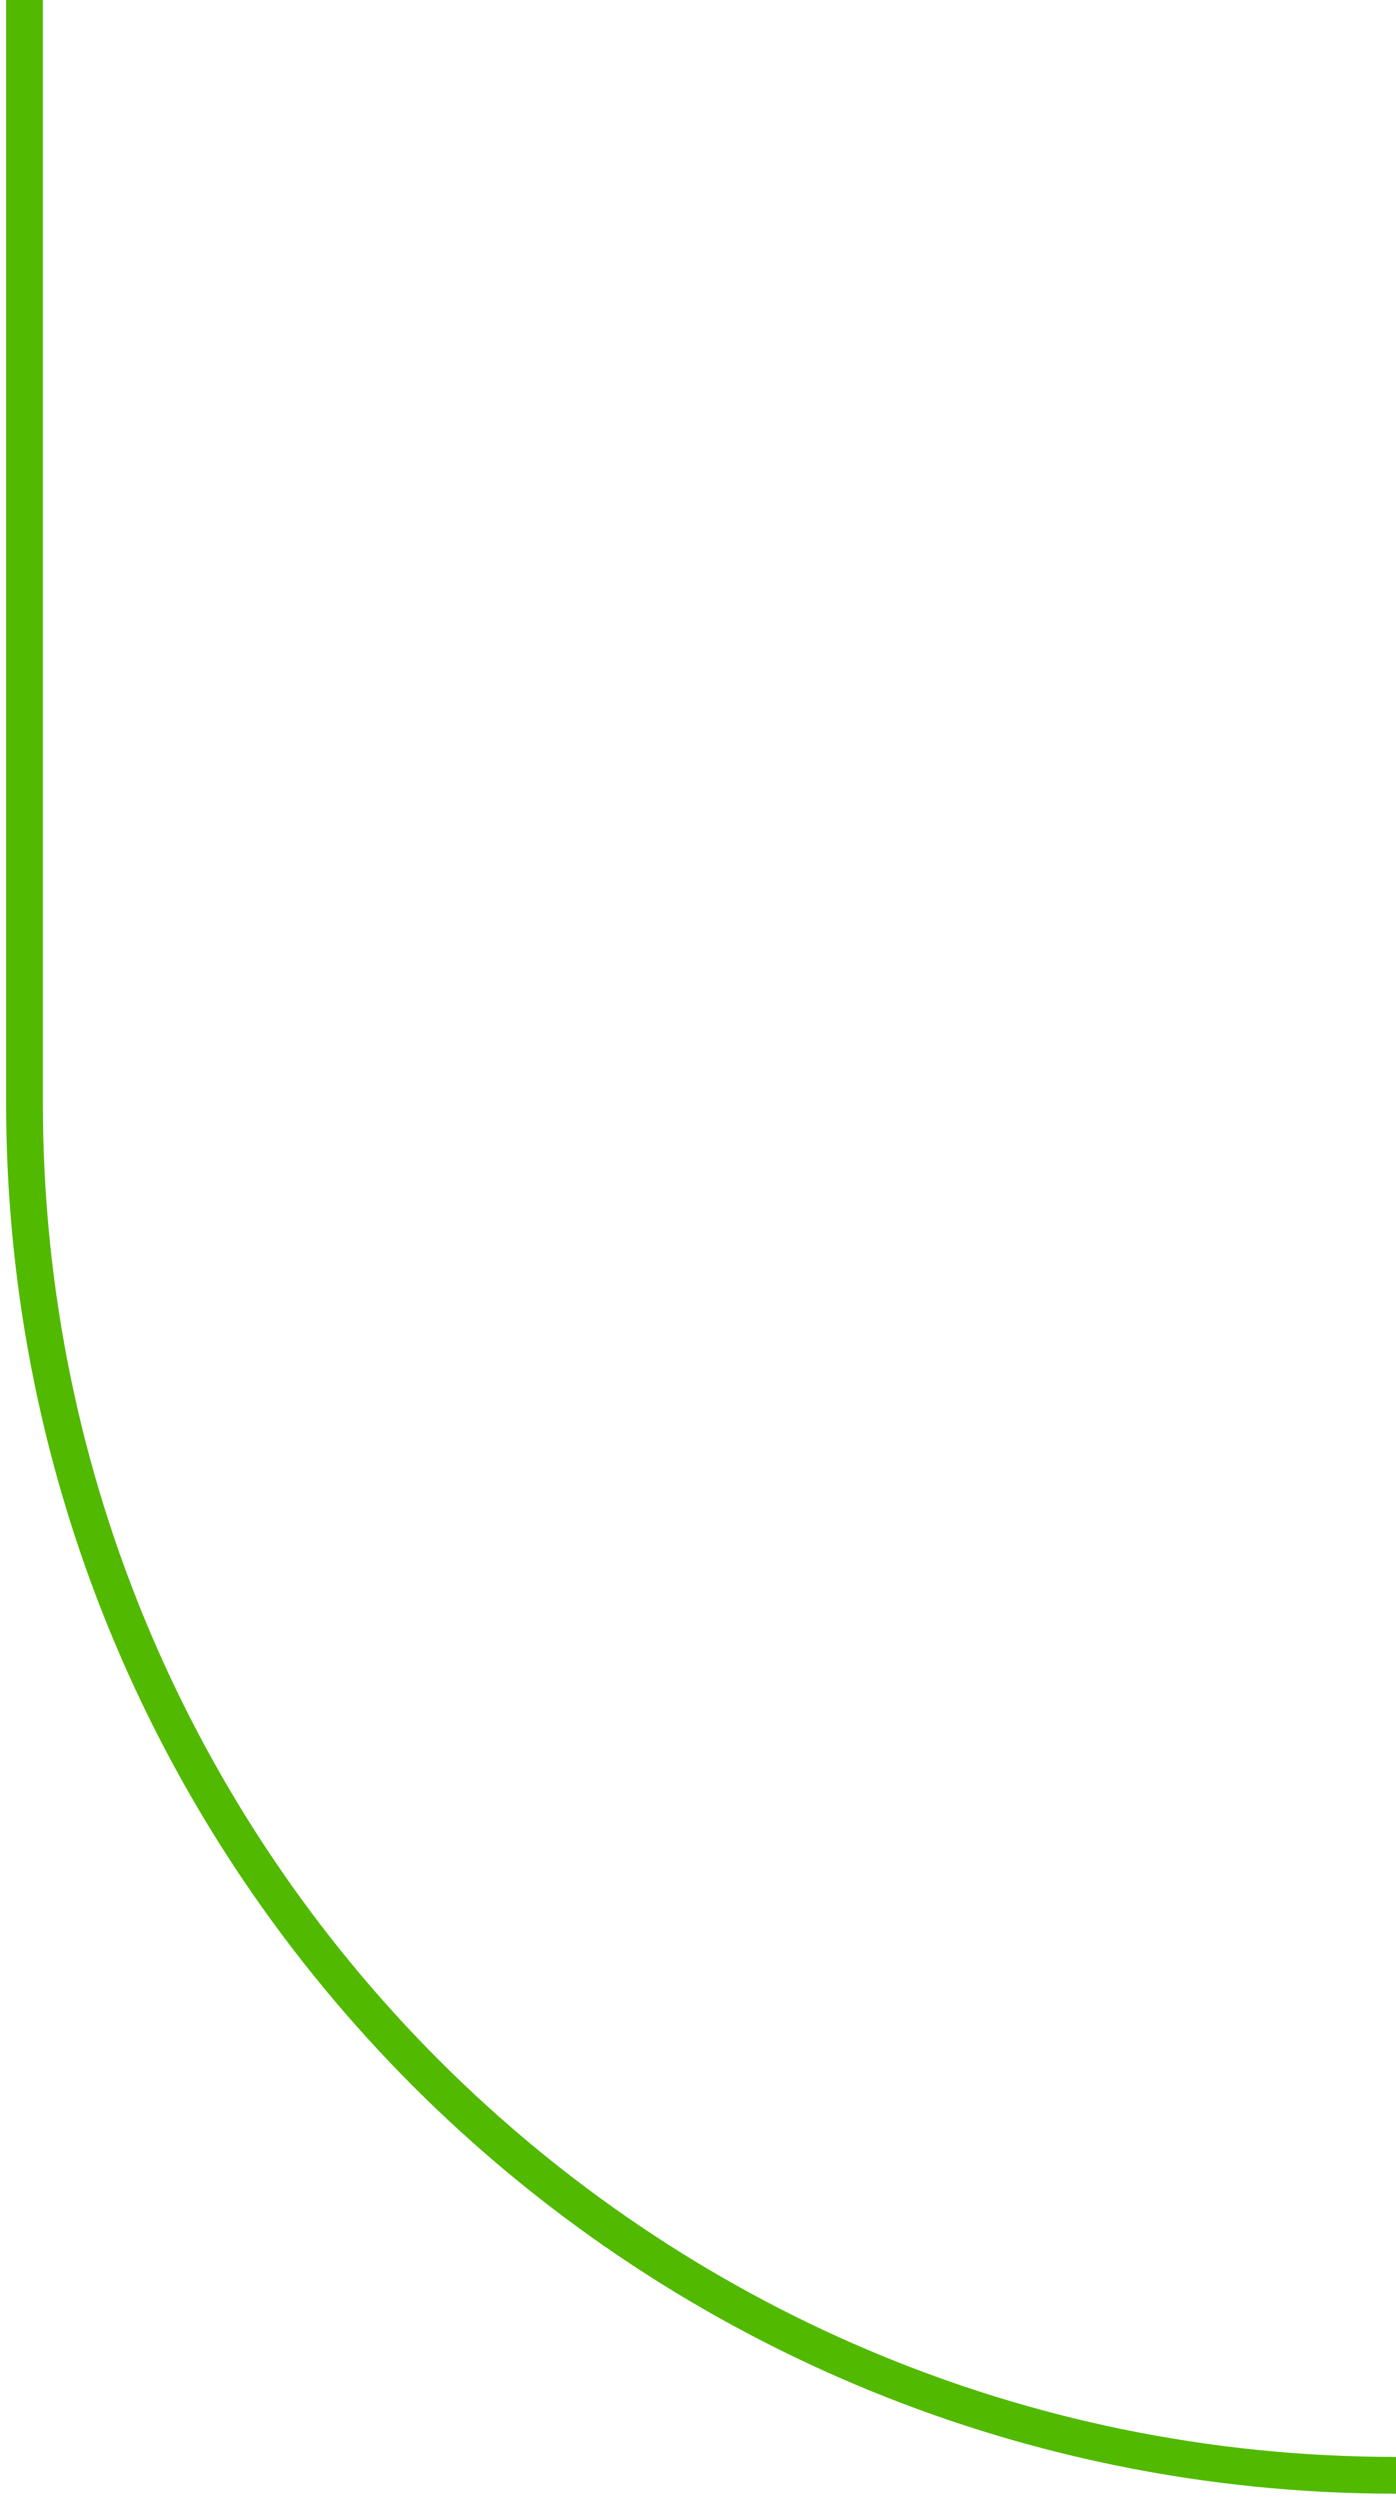
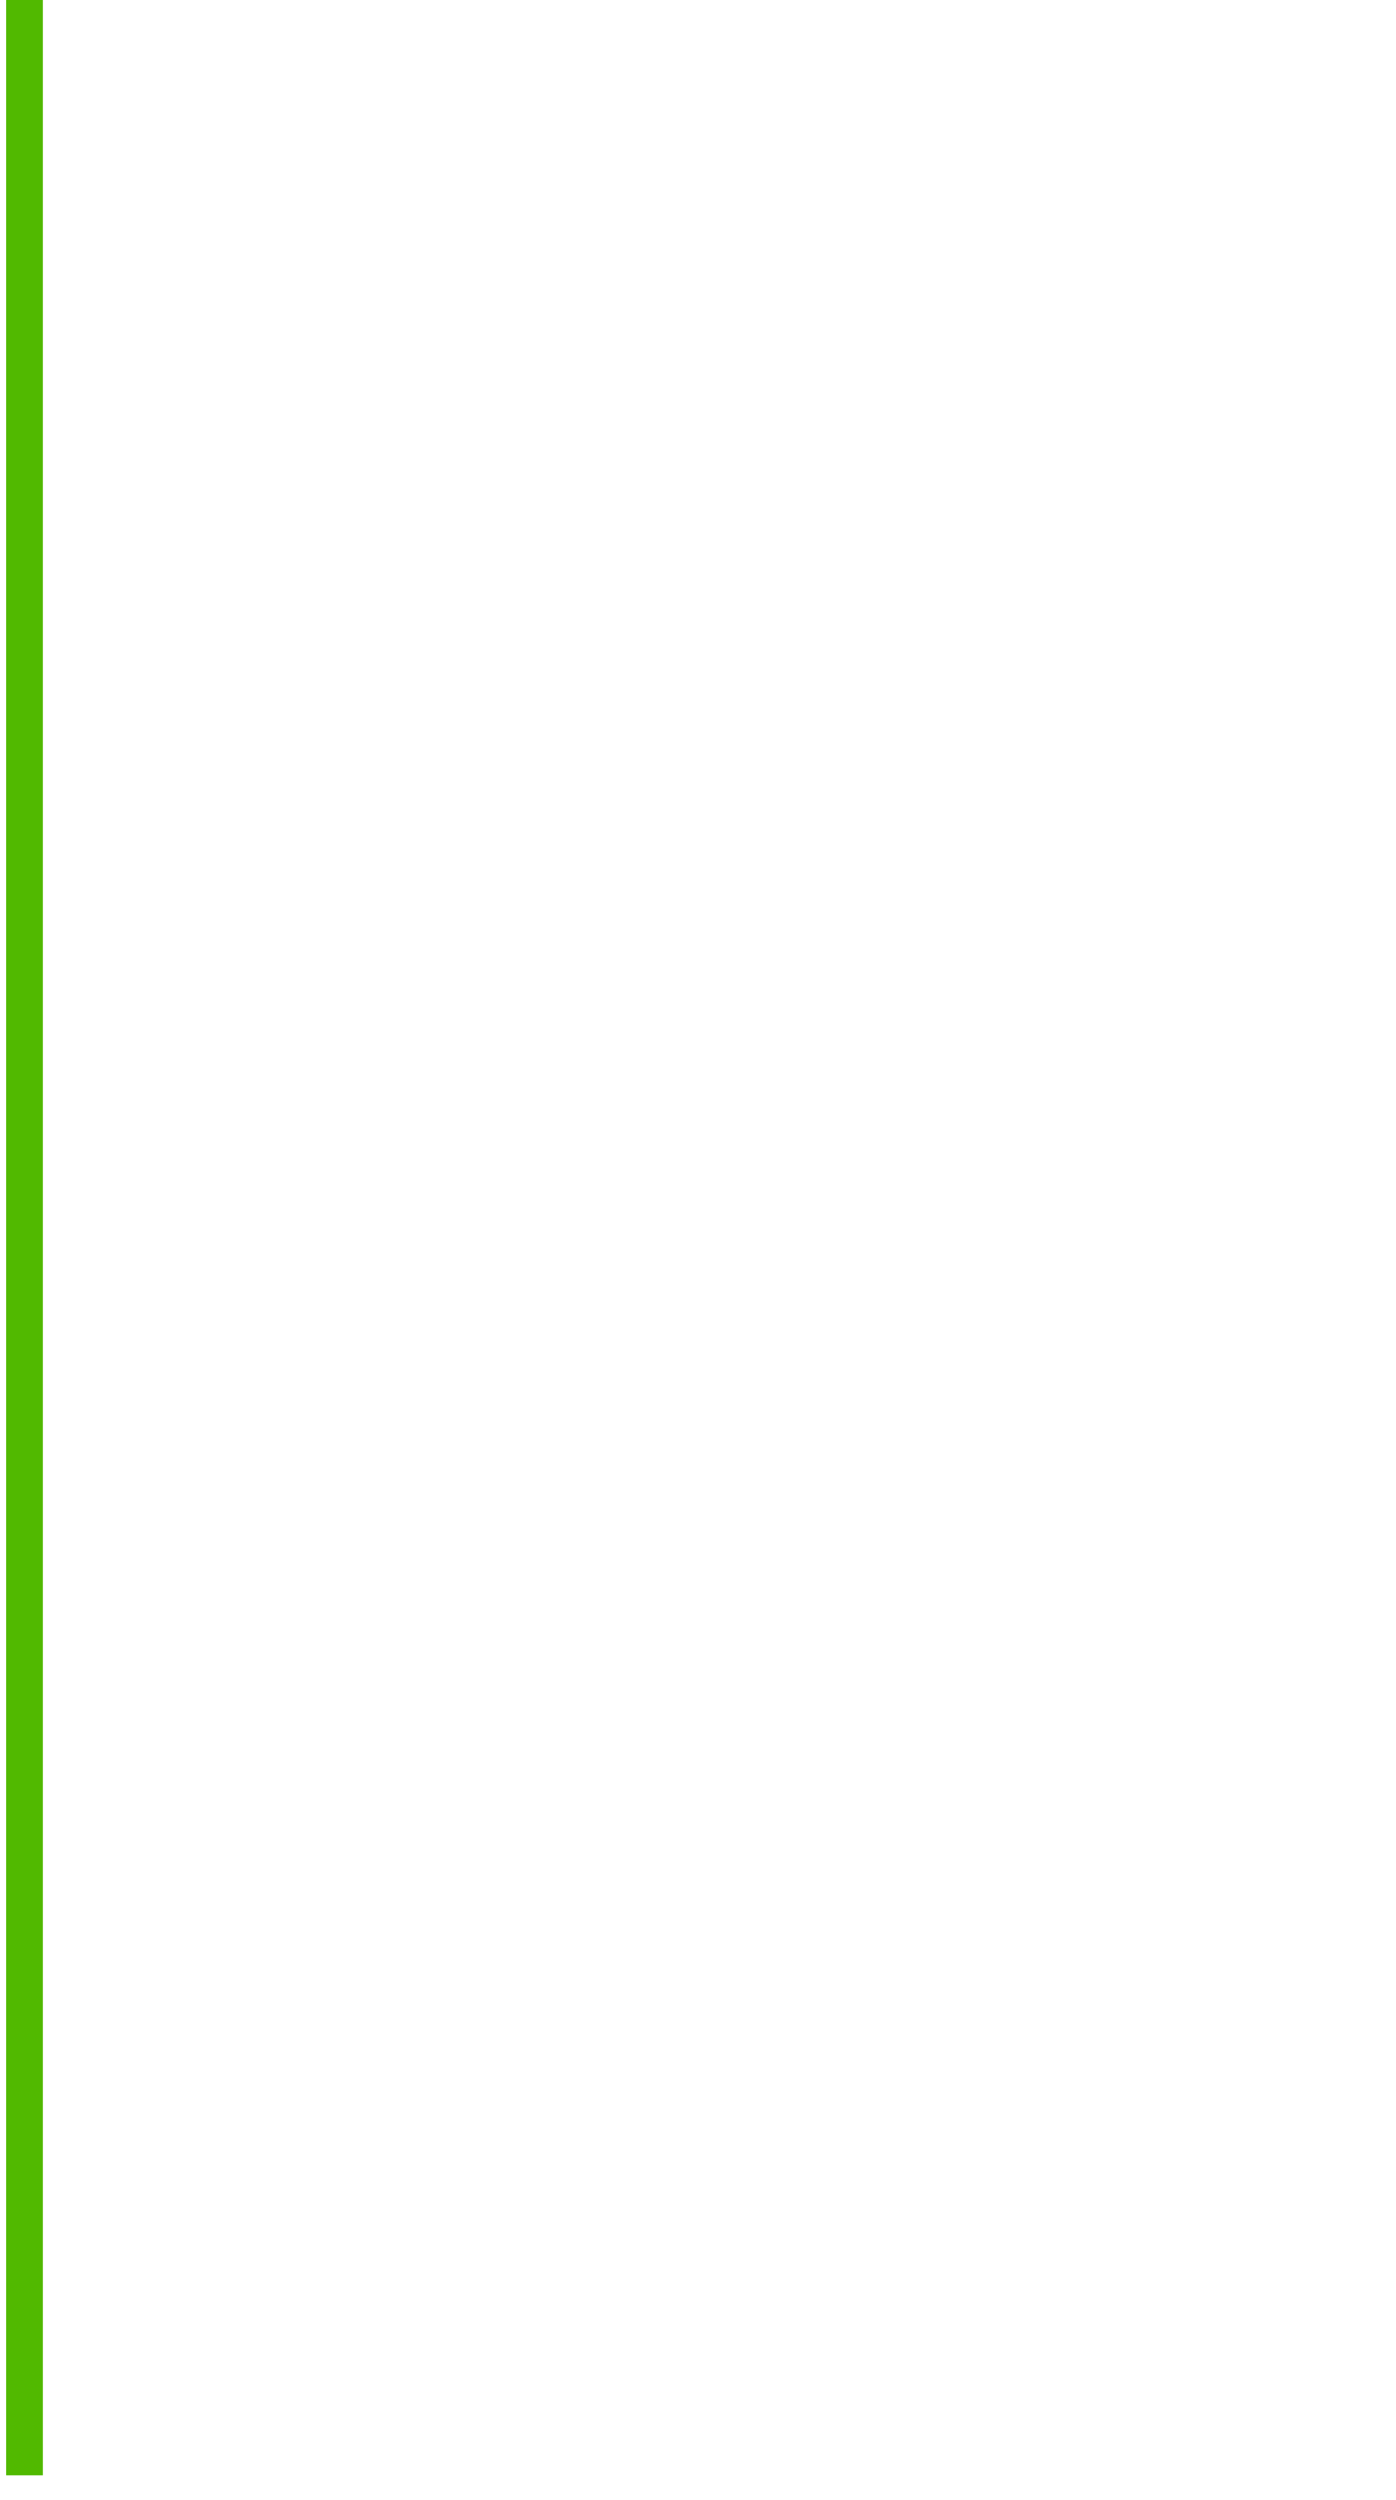
<svg xmlns="http://www.w3.org/2000/svg" width="114" height="204" viewBox="0 0 114 204" fill="none">
-   <path d="M2 0V90C2 151.856 52.144 202 114 202V202" stroke="#51B900" stroke-width="3" />
+   <path d="M2 0V90V202" stroke="#51B900" stroke-width="3" />
</svg>